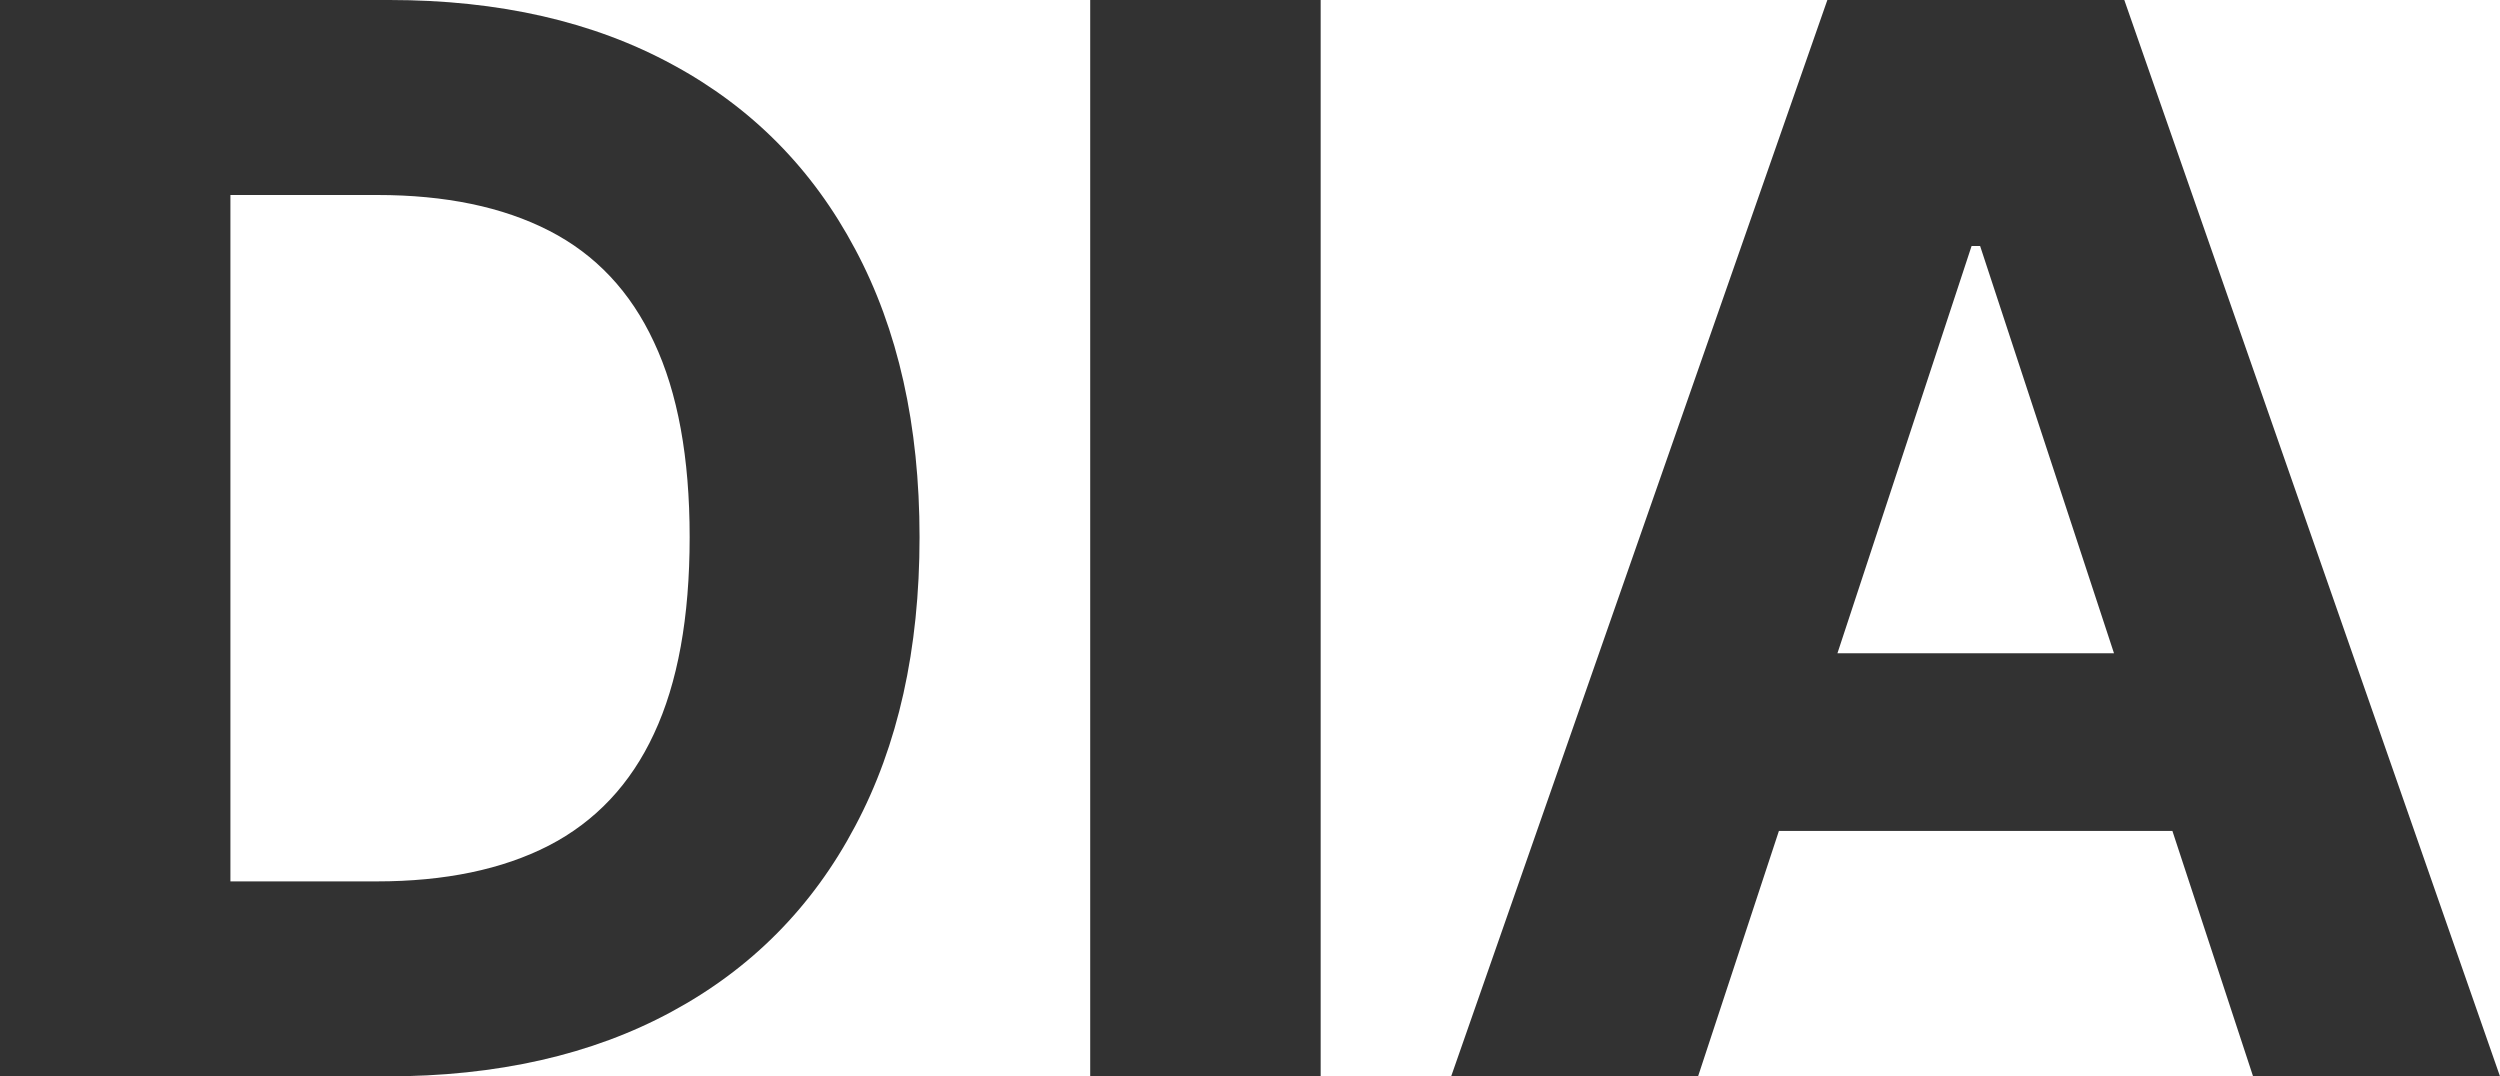
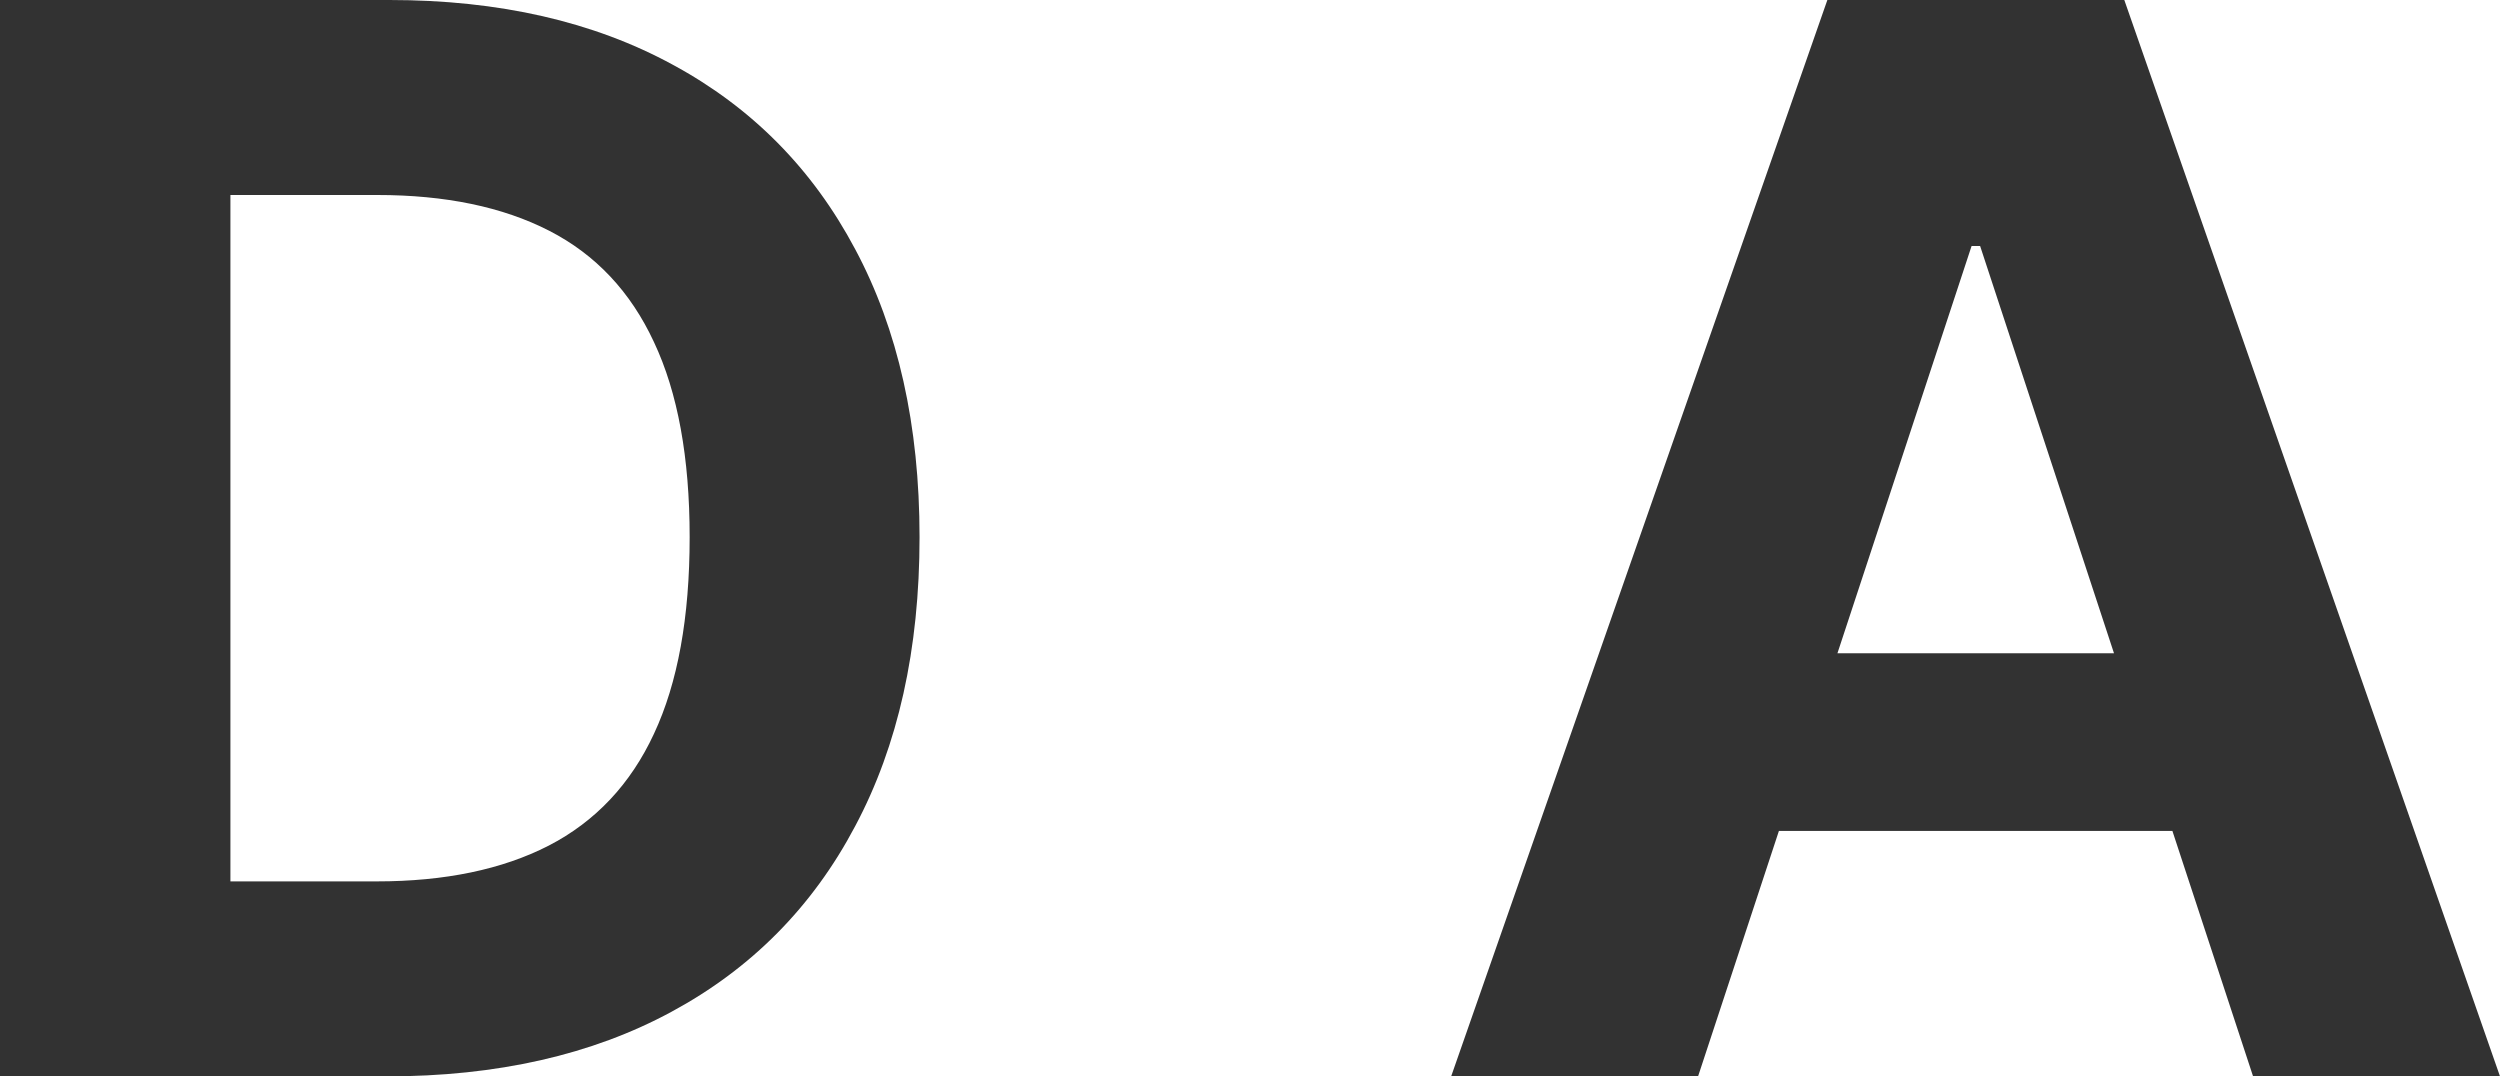
<svg xmlns="http://www.w3.org/2000/svg" width="72" height="31" viewBox="0 0 72 31" fill="none">
  <path d="M11.126 31H0V0H11.218C14.376 0 17.093 0.621 19.372 1.862C21.65 3.093 23.402 4.864 24.628 7.175C25.865 9.486 26.483 12.251 26.483 15.47C26.483 18.699 25.865 21.474 24.628 23.795C23.402 26.116 21.64 27.897 19.341 29.138C17.052 30.379 14.314 31 11.126 31ZM6.636 25.384H10.851C12.812 25.384 14.462 25.041 15.801 24.355C17.149 23.659 18.161 22.584 18.835 21.131C19.52 19.668 19.862 17.781 19.862 15.47C19.862 13.179 19.52 11.307 18.835 9.854C18.161 8.401 17.154 7.331 15.816 6.645C14.478 5.959 12.828 5.616 10.866 5.616H6.636V25.384Z" fill="#323232" />
-   <path d="M38.035 0V31H31.398V0H38.035Z" fill="#323232" />
  <path d="M48.904 31H41.793L52.628 0H61.18L72 31H64.889L57.027 7.084H56.782L48.904 31ZM48.46 18.815H65.257V23.931H48.46V18.815Z" fill="#323232" />
</svg>